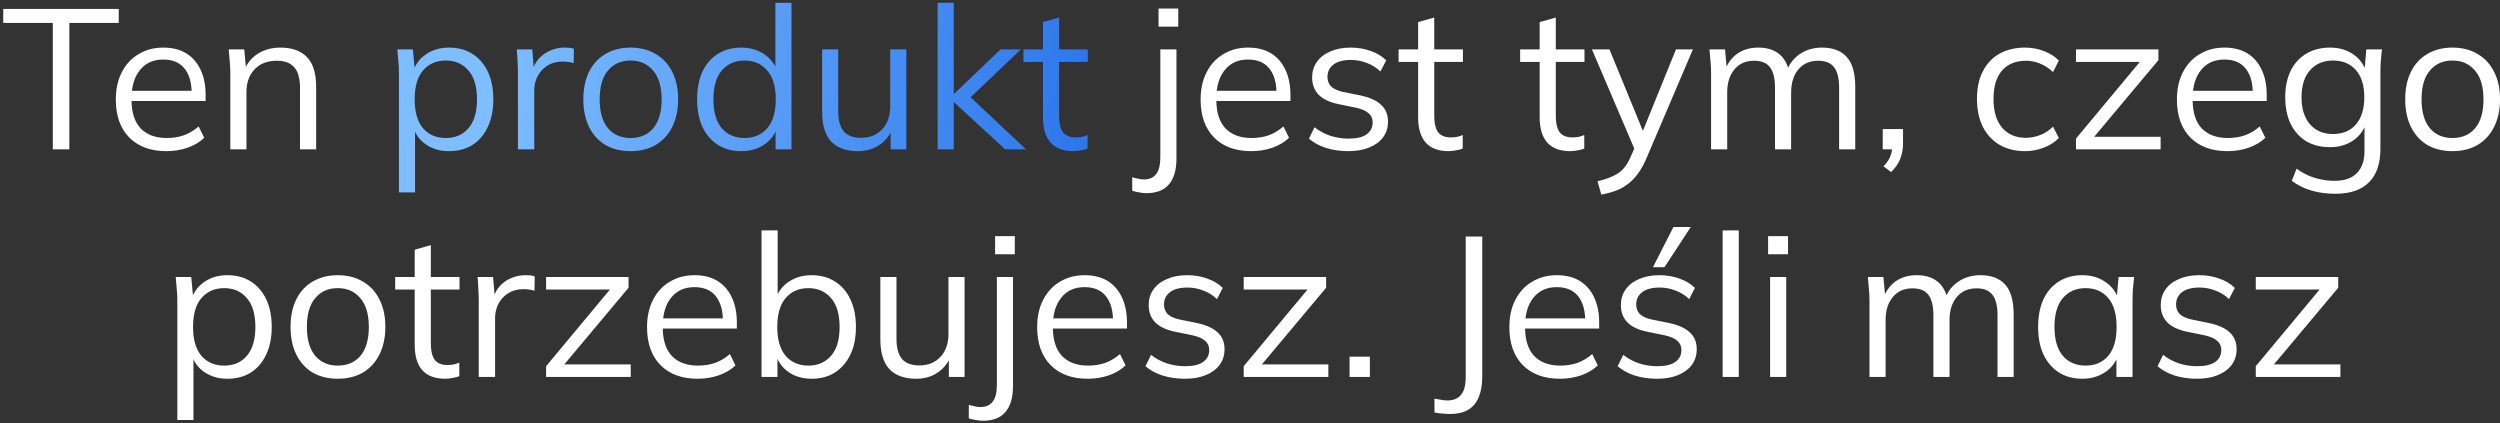
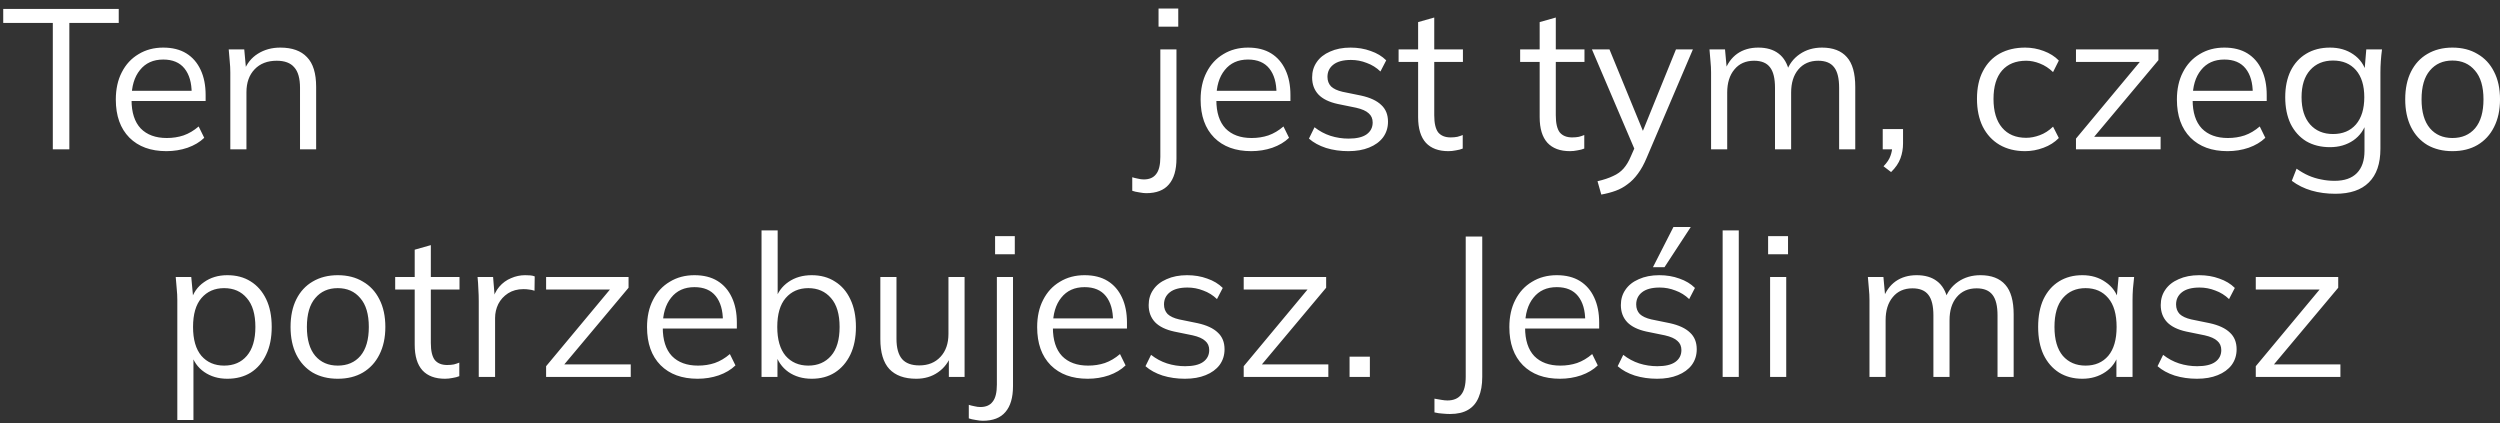
<svg xmlns="http://www.w3.org/2000/svg" width="703" height="119" viewBox="0 0 703 119" fill="none">
  <rect x="0" y="0" width="703" height="119" fill="#333333" stroke="none" />
  <path d="M14.852 42V6.44H0.908V2.52H33.388V6.44H19.5V42H14.852ZM46.791 42.504C42.386 42.504 38.914 41.235 36.375 38.696C33.836 36.12 32.567 32.555 32.567 28C32.567 25.051 33.127 22.493 34.247 20.328C35.367 18.125 36.935 16.427 38.951 15.232C40.967 14 43.282 13.384 45.895 13.384C48.471 13.384 50.636 13.925 52.391 15.008C54.146 16.091 55.49 17.64 56.423 19.656C57.356 21.635 57.823 23.987 57.823 26.712V28.392H36.039V25.536H54.855L53.903 26.264C53.903 23.277 53.231 20.944 51.887 19.264C50.543 17.584 48.546 16.744 45.895 16.744C43.095 16.744 40.911 17.733 39.343 19.712C37.775 21.653 36.991 24.285 36.991 27.608V28.112C36.991 31.621 37.85 34.291 39.567 36.12C41.322 37.912 43.767 38.808 46.903 38.808C48.583 38.808 50.151 38.565 51.607 38.08C53.1 37.557 54.519 36.717 55.863 35.56L57.431 38.752C56.199 39.947 54.631 40.88 52.727 41.552C50.86 42.187 48.882 42.504 46.791 42.504ZM64.764 42V20.384C64.764 19.339 64.708 18.275 64.596 17.192C64.521 16.072 64.428 14.971 64.316 13.888H68.684L69.244 20.048H68.572C69.393 17.883 70.7 16.24 72.492 15.12C74.321 13.963 76.43 13.384 78.82 13.384C82.142 13.384 84.644 14.28 86.324 16.072C88.041 17.827 88.9 20.608 88.9 24.416V42H84.364V24.696C84.364 22.045 83.823 20.123 82.74 18.928C81.695 17.696 80.052 17.08 77.812 17.08C75.198 17.08 73.126 17.883 71.596 19.488C70.065 21.093 69.3 23.24 69.3 25.928V42H64.764ZM322.31 54.32C321.787 54.32 321.134 54.245 320.35 54.096C319.566 53.984 318.913 53.835 318.39 53.648V49.84C318.838 49.989 319.361 50.12 319.958 50.232C320.555 50.381 321.115 50.456 321.638 50.456C323.206 50.456 324.363 49.952 325.11 48.944C325.894 47.973 326.286 46.368 326.286 44.128V13.888H330.822V44.576C330.822 47.787 330.113 50.213 328.694 51.856C327.313 53.499 325.185 54.32 322.31 54.32ZM325.782 7.504V2.408H331.326V7.504H325.782ZM351.838 42.504C347.432 42.504 343.96 41.235 341.422 38.696C338.883 36.12 337.614 32.555 337.614 28C337.614 25.051 338.174 22.493 339.294 20.328C340.414 18.125 341.982 16.427 343.998 15.232C346.014 14 348.328 13.384 350.942 13.384C353.518 13.384 355.683 13.925 357.438 15.008C359.192 16.091 360.536 17.64 361.47 19.656C362.403 21.635 362.87 23.987 362.87 26.712V28.392H341.086V25.536H359.902L358.95 26.264C358.95 23.277 358.278 20.944 356.934 19.264C355.59 17.584 353.592 16.744 350.942 16.744C348.142 16.744 345.958 17.733 344.39 19.712C342.822 21.653 342.038 24.285 342.038 27.608V28.112C342.038 31.621 342.896 34.291 344.614 36.12C346.368 37.912 348.814 38.808 351.95 38.808C353.63 38.808 355.198 38.565 356.654 38.08C358.147 37.557 359.566 36.717 360.91 35.56L362.478 38.752C361.246 39.947 359.678 40.88 357.774 41.552C355.907 42.187 353.928 42.504 351.838 42.504ZM379.163 42.504C376.923 42.504 374.832 42.205 372.891 41.608C370.949 40.973 369.344 40.096 368.075 38.976L369.643 35.784C371.024 36.867 372.517 37.669 374.123 38.192C375.765 38.715 377.464 38.976 379.219 38.976C381.459 38.976 383.139 38.584 384.259 37.8C385.416 36.979 385.995 35.859 385.995 34.44C385.995 33.357 385.621 32.499 384.875 31.864C384.165 31.192 382.989 30.669 381.347 30.296L376.139 29.232C373.749 28.709 371.957 27.832 370.763 26.6C369.568 25.331 368.971 23.725 368.971 21.784C368.971 20.141 369.4 18.704 370.259 17.472C371.117 16.203 372.368 15.213 374.011 14.504C375.653 13.757 377.576 13.384 379.779 13.384C381.832 13.384 383.717 13.701 385.435 14.336C387.189 14.933 388.645 15.811 389.803 16.968L388.179 20.104C387.059 19.021 385.771 18.219 384.315 17.696C382.896 17.136 381.421 16.856 379.891 16.856C377.688 16.856 376.027 17.304 374.907 18.2C373.824 19.059 373.283 20.197 373.283 21.616C373.283 22.699 373.619 23.595 374.291 24.304C375 24.976 376.083 25.48 377.539 25.816L382.747 26.88C385.285 27.44 387.171 28.317 388.403 29.512C389.672 30.669 390.307 32.237 390.307 34.216C390.307 35.896 389.84 37.371 388.907 38.64C387.973 39.872 386.667 40.824 384.987 41.496C383.344 42.168 381.403 42.504 379.163 42.504ZM407.287 42.504C404.524 42.504 402.415 41.72 400.959 40.152C399.503 38.547 398.775 36.139 398.775 32.928V17.416H393.287V13.888H398.775V6.216L403.311 4.928V13.888H411.375V17.416H403.311V32.424C403.311 34.664 403.684 36.269 404.431 37.24C405.215 38.173 406.372 38.64 407.903 38.64C408.612 38.64 409.247 38.584 409.807 38.472C410.367 38.323 410.871 38.155 411.319 37.968V41.776C410.796 42 410.161 42.168 409.415 42.28C408.705 42.429 407.996 42.504 407.287 42.504ZM441.466 42.504C438.704 42.504 436.594 41.72 435.138 40.152C433.682 38.547 432.954 36.139 432.954 32.928V17.416H427.466V13.888H432.954V6.216L437.49 4.928V13.888H445.554V17.416H437.49V32.424C437.49 34.664 437.864 36.269 438.61 37.24C439.394 38.173 440.552 38.64 442.082 38.64C442.792 38.64 443.426 38.584 443.986 38.472C444.546 38.323 445.05 38.155 445.498 37.968V41.776C444.976 42 444.341 42.168 443.594 42.28C442.885 42.429 442.176 42.504 441.466 42.504ZM450.284 54.712L449.22 50.96C450.975 50.549 452.431 50.064 453.588 49.504C454.783 48.981 455.772 48.272 456.556 47.376C457.34 46.48 458.012 45.36 458.572 44.016L460.028 40.712L459.916 42.616L447.652 13.888H452.58L462.716 38.584H461.26L471.284 13.888H476.044L463.052 44.352C462.306 46.144 461.484 47.637 460.588 48.832C459.692 50.064 458.722 51.053 457.676 51.8C456.668 52.584 455.548 53.2 454.316 53.648C453.084 54.096 451.74 54.451 450.284 54.712ZM481.154 42V20.384C481.154 19.339 481.098 18.275 480.986 17.192C480.912 16.072 480.818 14.971 480.706 13.888H485.074L485.634 20.048H484.962C485.709 17.92 486.885 16.277 488.49 15.12C490.133 13.963 492.112 13.384 494.426 13.384C496.778 13.384 498.682 13.944 500.138 15.064C501.632 16.184 502.64 17.92 503.162 20.272H502.322C503.032 18.144 504.282 16.464 506.074 15.232C507.866 14 509.957 13.384 512.346 13.384C515.445 13.384 517.778 14.28 519.346 16.072C520.914 17.827 521.698 20.608 521.698 24.416V42H517.162V24.696C517.162 22.045 516.696 20.123 515.762 18.928C514.829 17.696 513.336 17.08 511.282 17.08C508.93 17.08 507.064 17.901 505.682 19.544C504.338 21.149 503.666 23.315 503.666 26.04V42H499.13V24.696C499.13 22.045 498.664 20.123 497.73 18.928C496.797 17.696 495.304 17.08 493.25 17.08C490.898 17.08 489.05 17.901 487.706 19.544C486.362 21.149 485.69 23.315 485.69 26.04V42H481.154ZM531.775 48.384L529.647 46.76C530.655 45.715 531.308 44.725 531.607 43.792C531.943 42.896 532.111 41.981 532.111 41.048L533.119 42H529.423V36.288H535.135V40.32C535.135 41.813 534.892 43.213 534.407 44.52C533.921 45.864 533.044 47.152 531.775 48.384ZM569.478 42.504C566.716 42.504 564.308 41.907 562.254 40.712C560.238 39.517 558.67 37.819 557.55 35.616C556.468 33.413 555.926 30.8 555.926 27.776C555.926 24.715 556.486 22.12 557.606 19.992C558.726 17.827 560.294 16.184 562.31 15.064C564.364 13.944 566.753 13.384 569.478 13.384C571.27 13.384 573.006 13.701 574.686 14.336C576.404 14.971 577.822 15.867 578.942 17.024L577.318 20.272C576.198 19.189 574.966 18.387 573.622 17.864C572.316 17.341 571.028 17.08 569.758 17.08C566.846 17.08 564.588 17.995 562.982 19.824C561.377 21.653 560.574 24.323 560.574 27.832C560.574 31.304 561.377 33.992 562.982 35.896C564.588 37.8 566.846 38.752 569.758 38.752C570.99 38.752 572.26 38.509 573.566 38.024C574.91 37.539 576.161 36.736 577.318 35.616L578.942 38.808C577.785 40.003 576.348 40.917 574.63 41.552C572.913 42.187 571.196 42.504 569.478 42.504ZM583.765 42V38.976L602.693 16.24L602.749 17.416H583.765V13.888H606.949V16.912L587.797 39.76L587.741 38.472H607.565V42H583.765ZM626.369 42.504C621.964 42.504 618.492 41.235 615.953 38.696C613.414 36.12 612.145 32.555 612.145 28C612.145 25.051 612.705 22.493 613.825 20.328C614.945 18.125 616.513 16.427 618.529 15.232C620.545 14 622.86 13.384 625.473 13.384C628.049 13.384 630.214 13.925 631.969 15.008C633.724 16.091 635.068 17.64 636.001 19.656C636.934 21.635 637.401 23.987 637.401 26.712V28.392H615.617V25.536H634.433L633.481 26.264C633.481 23.277 632.809 20.944 631.465 19.264C630.121 17.584 628.124 16.744 625.473 16.744C622.673 16.744 620.489 17.733 618.921 19.712C617.353 21.653 616.569 24.285 616.569 27.608V28.112C616.569 31.621 617.428 34.291 619.145 36.12C620.9 37.912 623.345 38.808 626.481 38.808C628.161 38.808 629.729 38.565 631.185 38.08C632.678 37.557 634.097 36.717 635.441 35.56L637.009 38.752C635.777 39.947 634.209 40.88 632.305 41.552C630.438 42.187 628.46 42.504 626.369 42.504ZM656.718 54.488C654.291 54.488 652.051 54.189 649.998 53.592C647.945 52.995 646.097 52.08 644.454 50.848L645.798 47.432C646.955 48.253 648.094 48.907 649.214 49.392C650.334 49.877 651.491 50.232 652.686 50.456C653.881 50.717 655.15 50.848 656.494 50.848C659.257 50.848 661.347 50.12 662.766 48.664C664.185 47.208 664.894 45.136 664.894 42.448V34.216H665.454C664.857 36.419 663.625 38.173 661.758 39.48C659.891 40.749 657.707 41.384 655.206 41.384C652.63 41.384 650.39 40.824 648.486 39.704C646.619 38.547 645.163 36.923 644.118 34.832C643.11 32.704 642.606 30.203 642.606 27.328C642.606 24.491 643.11 22.027 644.118 19.936C645.163 17.845 646.619 16.24 648.486 15.12C650.39 13.963 652.63 13.384 655.206 13.384C657.745 13.384 659.929 14.019 661.758 15.288C663.625 16.557 664.857 18.312 665.454 20.552L664.894 19.992L665.398 13.888H669.822C669.673 14.971 669.561 16.072 669.486 17.192C669.411 18.275 669.374 19.339 669.374 20.384V41.832C669.374 46.013 668.291 49.168 666.126 51.296C663.998 53.424 660.862 54.488 656.718 54.488ZM656.046 37.688C658.771 37.688 660.918 36.792 662.486 35C664.054 33.171 664.838 30.613 664.838 27.328C664.838 24.043 664.054 21.504 662.486 19.712C660.918 17.92 658.771 17.024 656.046 17.024C653.358 17.024 651.211 17.92 649.606 19.712C648.001 21.504 647.198 24.043 647.198 27.328C647.198 30.613 648.001 33.171 649.606 35C651.211 36.792 653.358 37.688 656.046 37.688ZM689.62 42.504C686.932 42.504 684.58 41.925 682.564 40.768C680.585 39.573 679.055 37.893 677.972 35.728C676.889 33.525 676.348 30.931 676.348 27.944C676.348 24.92 676.889 22.325 677.972 20.16C679.055 17.995 680.585 16.333 682.564 15.176C684.58 13.981 686.932 13.384 689.62 13.384C692.345 13.384 694.697 13.981 696.676 15.176C698.692 16.333 700.241 17.995 701.324 20.16C702.444 22.325 703.004 24.92 703.004 27.944C703.004 30.931 702.444 33.525 701.324 35.728C700.241 37.893 698.692 39.573 696.676 40.768C694.697 41.925 692.345 42.504 689.62 42.504ZM689.62 38.808C692.308 38.808 694.436 37.893 696.004 36.064C697.572 34.197 698.356 31.491 698.356 27.944C698.356 24.36 697.553 21.653 695.948 19.824C694.38 17.957 692.271 17.024 689.62 17.024C686.969 17.024 684.86 17.957 683.292 19.824C681.724 21.653 680.94 24.36 680.94 27.944C680.94 31.491 681.724 34.197 683.292 36.064C684.86 37.893 686.969 38.808 689.62 38.808ZM49.861 118.096V84.384C49.861 83.339 49.806 82.275 49.694 81.192C49.619 80.072 49.526 78.971 49.413 77.888H53.782L54.398 84.552H53.725C54.323 82.349 55.536 80.613 57.365 79.344C59.195 78.037 61.379 77.384 63.917 77.384C66.456 77.384 68.64 77.963 70.469 79.12C72.336 80.277 73.792 81.939 74.838 84.104C75.883 86.269 76.406 88.883 76.406 91.944C76.406 94.968 75.883 97.563 74.838 99.728C73.829 101.893 72.392 103.573 70.525 104.768C68.659 105.925 66.456 106.504 63.917 106.504C61.416 106.504 59.251 105.869 57.422 104.6C55.592 103.331 54.379 101.595 53.782 99.392H54.398V118.096H49.861ZM63.022 102.808C65.71 102.808 67.838 101.893 69.406 100.064C71.011 98.197 71.814 95.491 71.814 91.944C71.814 88.36 71.011 85.653 69.406 83.824C67.838 81.957 65.71 81.024 63.022 81.024C60.371 81.024 58.243 81.957 56.638 83.824C55.069 85.653 54.285 88.36 54.285 91.944C54.285 95.491 55.069 98.197 56.638 100.064C58.243 101.893 60.371 102.808 63.022 102.808ZM94.976 106.504C92.288 106.504 89.936 105.925 87.92 104.768C85.941 103.573 84.41 101.893 83.328 99.728C82.245 97.525 81.704 94.931 81.704 91.944C81.704 88.92 82.245 86.325 83.328 84.16C84.41 81.995 85.941 80.333 87.92 79.176C89.936 77.981 92.288 77.384 94.976 77.384C97.701 77.384 100.053 77.981 102.032 79.176C104.048 80.333 105.597 81.995 106.68 84.16C107.8 86.325 108.36 88.92 108.36 91.944C108.36 94.931 107.8 97.525 106.68 99.728C105.597 101.893 104.048 103.573 102.032 104.768C100.053 105.925 97.701 106.504 94.976 106.504ZM94.976 102.808C97.664 102.808 99.792 101.893 101.36 100.064C102.928 98.197 103.712 95.491 103.712 91.944C103.712 88.36 102.909 85.653 101.304 83.824C99.736 81.957 97.626 81.024 94.976 81.024C92.325 81.024 90.216 81.957 88.648 83.824C87.08 85.653 86.296 88.36 86.296 91.944C86.296 95.491 87.08 98.197 88.648 100.064C90.216 101.893 92.325 102.808 94.976 102.808ZM125.126 106.504C122.364 106.504 120.254 105.72 118.798 104.152C117.342 102.547 116.614 100.139 116.614 96.928V81.416H111.126V77.888H116.614V70.216L121.15 68.928V77.888H129.214V81.416H121.15V96.424C121.15 98.664 121.524 100.269 122.27 101.24C123.054 102.173 124.212 102.64 125.742 102.64C126.452 102.64 127.086 102.584 127.646 102.472C128.206 102.323 128.71 102.155 129.158 101.968V105.776C128.636 106 128.001 106.168 127.254 106.28C126.545 106.429 125.836 106.504 125.126 106.504ZM134.625 106V84.664C134.625 83.544 134.587 82.405 134.513 81.248C134.475 80.091 134.401 78.971 134.289 77.888H138.657L139.217 84.72L138.433 84.776C138.806 83.096 139.459 81.715 140.393 80.632C141.326 79.549 142.427 78.747 143.697 78.224C144.966 77.664 146.291 77.384 147.673 77.384C148.233 77.384 148.718 77.403 149.129 77.44C149.577 77.477 149.987 77.571 150.361 77.72L150.305 81.752C149.745 81.565 149.222 81.453 148.737 81.416C148.289 81.341 147.766 81.304 147.169 81.304C145.526 81.304 144.089 81.696 142.857 82.48C141.662 83.264 140.747 84.272 140.113 85.504C139.515 86.736 139.217 88.043 139.217 89.424V106H134.625ZM153.566 106V102.976L172.494 80.24L172.55 81.416H153.566V77.888H176.75V80.912L157.598 103.76L157.542 102.472H177.366V106H153.566ZM196.17 106.504C191.764 106.504 188.292 105.235 185.754 102.696C183.215 100.12 181.946 96.555 181.946 92C181.946 89.051 182.506 86.493 183.626 84.328C184.746 82.125 186.314 80.427 188.33 79.232C190.346 78 192.66 77.384 195.274 77.384C197.85 77.384 200.015 77.925 201.77 79.008C203.524 80.091 204.868 81.64 205.802 83.656C206.735 85.635 207.202 87.987 207.202 90.712V92.392H185.418V89.536H204.234L203.282 90.264C203.282 87.277 202.61 84.944 201.266 83.264C199.922 81.584 197.924 80.744 195.274 80.744C192.474 80.744 190.29 81.733 188.722 83.712C187.154 85.653 186.37 88.285 186.37 91.608V92.112C186.37 95.621 187.228 98.291 188.946 100.12C190.7 101.912 193.146 102.808 196.282 102.808C197.962 102.808 199.53 102.565 200.986 102.08C202.479 101.557 203.898 100.717 205.242 99.56L206.81 102.752C205.578 103.947 204.01 104.88 202.106 105.552C200.239 106.187 198.26 106.504 196.17 106.504ZM228.255 106.504C225.716 106.504 223.532 105.869 221.703 104.6C219.873 103.293 218.641 101.52 218.007 99.28H218.623V106H214.143V64.784H218.679V84.44H218.007C218.641 82.275 219.873 80.557 221.703 79.288C223.532 78.019 225.716 77.384 228.255 77.384C230.793 77.384 232.977 77.981 234.807 79.176C236.673 80.333 238.111 81.995 239.119 84.16C240.164 86.325 240.687 88.92 240.687 91.944C240.687 94.968 240.164 97.563 239.119 99.728C238.073 101.893 236.617 103.573 234.751 104.768C232.921 105.925 230.756 106.504 228.255 106.504ZM227.303 102.808C229.953 102.808 232.081 101.893 233.687 100.064C235.292 98.235 236.095 95.528 236.095 91.944C236.095 88.36 235.292 85.653 233.687 83.824C232.081 81.957 229.953 81.024 227.303 81.024C224.652 81.024 222.524 81.957 220.919 83.824C219.351 85.653 218.567 88.36 218.567 91.944C218.567 95.491 219.351 98.197 220.919 100.064C222.524 101.893 224.652 102.808 227.303 102.808ZM257.633 106.504C254.31 106.504 251.79 105.589 250.073 103.76C248.393 101.931 247.553 99.131 247.553 95.36V77.888H252.089V95.248C252.089 97.824 252.612 99.728 253.657 100.96C254.702 102.155 256.326 102.752 258.529 102.752C260.993 102.752 262.972 101.949 264.465 100.344C265.958 98.739 266.705 96.592 266.705 93.904V77.888H271.241V106H266.817V99.672H267.545C266.761 101.837 265.492 103.517 263.737 104.712C262.02 105.907 259.985 106.504 257.633 106.504ZM276.345 118.32C275.823 118.32 275.169 118.245 274.385 118.096C273.601 117.984 272.948 117.835 272.425 117.648V113.84C272.873 113.989 273.396 114.12 273.993 114.232C274.591 114.381 275.151 114.456 275.673 114.456C277.241 114.456 278.399 113.952 279.145 112.944C279.929 111.973 280.321 110.368 280.321 108.128V77.888H284.857V108.576C284.857 111.787 284.148 114.213 282.729 115.856C281.348 117.499 279.22 118.32 276.345 118.32ZM279.817 71.504V66.408H285.361V71.504H279.817ZM305.873 106.504C301.468 106.504 297.996 105.235 295.457 102.696C292.918 100.12 291.649 96.555 291.649 92C291.649 89.051 292.209 86.493 293.329 84.328C294.449 82.125 296.017 80.427 298.033 79.232C300.049 78 302.364 77.384 304.977 77.384C307.553 77.384 309.718 77.925 311.473 79.008C313.228 80.091 314.572 81.64 315.505 83.656C316.438 85.635 316.905 87.987 316.905 90.712V92.392H295.121V89.536H313.937L312.985 90.264C312.985 87.277 312.313 84.944 310.969 83.264C309.625 81.584 307.628 80.744 304.977 80.744C302.177 80.744 299.993 81.733 298.425 83.712C296.857 85.653 296.073 88.285 296.073 91.608V92.112C296.073 95.621 296.932 98.291 298.649 100.12C300.404 101.912 302.849 102.808 305.985 102.808C307.665 102.808 309.233 102.565 310.689 102.08C312.182 101.557 313.601 100.717 314.945 99.56L316.513 102.752C315.281 103.947 313.713 104.88 311.809 105.552C309.942 106.187 307.964 106.504 305.873 106.504ZM333.198 106.504C330.958 106.504 328.867 106.205 326.926 105.608C324.985 104.973 323.379 104.096 322.11 102.976L323.678 99.784C325.059 100.867 326.553 101.669 328.158 102.192C329.801 102.715 331.499 102.976 333.254 102.976C335.494 102.976 337.174 102.584 338.294 101.8C339.451 100.979 340.03 99.859 340.03 98.44C340.03 97.357 339.657 96.499 338.91 95.864C338.201 95.192 337.025 94.669 335.382 94.296L330.174 93.232C327.785 92.709 325.993 91.832 324.798 90.6C323.603 89.331 323.006 87.725 323.006 85.784C323.006 84.141 323.435 82.704 324.294 81.472C325.153 80.203 326.403 79.213 328.046 78.504C329.689 77.757 331.611 77.384 333.814 77.384C335.867 77.384 337.753 77.701 339.47 78.336C341.225 78.933 342.681 79.811 343.838 80.968L342.214 84.104C341.094 83.021 339.806 82.219 338.35 81.696C336.931 81.136 335.457 80.856 333.926 80.856C331.723 80.856 330.062 81.304 328.942 82.2C327.859 83.059 327.318 84.197 327.318 85.616C327.318 86.699 327.654 87.595 328.326 88.304C329.035 88.976 330.118 89.48 331.574 89.816L336.782 90.88C339.321 91.44 341.206 92.317 342.438 93.512C343.707 94.669 344.342 96.237 344.342 98.216C344.342 99.896 343.875 101.371 342.942 102.64C342.009 103.872 340.702 104.824 339.022 105.496C337.379 106.168 335.438 106.504 333.198 106.504ZM349.73 106V102.976L368.658 80.24L368.714 81.416H349.73V77.888H372.914V80.912L353.762 103.76L353.706 102.472H373.53V106H349.73ZM379.497 106V100.288H385.209V106H379.497ZM407.737 116.416C407.139 116.416 406.449 116.379 405.665 116.304C404.918 116.267 404.153 116.155 403.369 115.968V112.104C404.078 112.253 404.731 112.365 405.329 112.44C405.963 112.552 406.523 112.608 407.008 112.608C408.726 112.608 410.014 112.067 410.873 110.984C411.731 109.939 412.161 108.259 412.161 105.944V66.52H416.809V106C416.809 108.24 416.473 110.144 415.801 111.712C415.166 113.28 414.177 114.456 412.833 115.24C411.526 116.024 409.827 116.416 407.737 116.416ZM438.654 106.504C434.249 106.504 430.777 105.235 428.238 102.696C425.7 100.12 424.43 96.555 424.43 92C424.43 89.051 424.99 86.493 426.11 84.328C427.23 82.125 428.798 80.427 430.814 79.232C432.83 78 435.145 77.384 437.758 77.384C440.334 77.384 442.5 77.925 444.254 79.008C446.009 80.091 447.353 81.64 448.286 83.656C449.22 85.635 449.686 87.987 449.686 90.712V92.392H427.902V89.536H446.718L445.766 90.264C445.766 87.277 445.094 84.944 443.75 83.264C442.406 81.584 440.409 80.744 437.758 80.744C434.958 80.744 432.774 81.733 431.206 83.712C429.638 85.653 428.854 88.285 428.854 91.608V92.112C428.854 95.621 429.713 98.291 431.43 100.12C433.185 101.912 435.63 102.808 438.766 102.808C440.446 102.808 442.014 102.565 443.47 102.08C444.964 101.557 446.382 100.717 447.726 99.56L449.294 102.752C448.062 103.947 446.494 104.88 444.59 105.552C442.724 106.187 440.745 106.504 438.654 106.504ZM465.979 106.504C463.739 106.504 461.648 106.205 459.707 105.608C457.766 104.973 456.16 104.096 454.891 102.976L456.459 99.784C457.84 100.867 459.334 101.669 460.939 102.192C462.582 102.715 464.28 102.976 466.035 102.976C468.275 102.976 469.955 102.584 471.075 101.8C472.232 100.979 472.811 99.859 472.811 98.44C472.811 97.357 472.438 96.499 471.691 95.864C470.982 95.192 469.806 94.669 468.163 94.296L462.955 93.232C460.566 92.709 458.774 91.832 457.579 90.6C456.384 89.331 455.787 87.725 455.787 85.784C455.787 84.141 456.216 82.704 457.075 81.472C457.934 80.203 459.184 79.213 460.827 78.504C462.47 77.757 464.392 77.384 466.595 77.384C468.648 77.384 470.534 77.701 472.251 78.336C474.006 78.933 475.462 79.811 476.619 80.968L474.995 84.104C473.875 83.021 472.587 82.219 471.131 81.696C469.712 81.136 468.238 80.856 466.707 80.856C464.504 80.856 462.843 81.304 461.723 82.2C460.64 83.059 460.099 84.197 460.099 85.616C460.099 86.699 460.435 87.595 461.107 88.304C461.816 88.976 462.899 89.48 464.355 89.816L469.563 90.88C472.102 91.44 473.987 92.317 475.219 93.512C476.488 94.669 477.123 96.237 477.123 98.216C477.123 99.896 476.656 101.371 475.723 102.64C474.79 103.872 473.483 104.824 471.803 105.496C470.16 106.168 468.219 106.504 465.979 106.504ZM464.803 75.144L470.571 63.832H475.443L468.051 75.144H464.803ZM484.408 106V64.784H488.944V106H484.408ZM497.752 106V77.888H502.288V106H497.752ZM497.192 71.504V66.408H502.792V71.504H497.192ZM525.697 106V84.384C525.697 83.339 525.641 82.275 525.529 81.192C525.455 80.072 525.361 78.971 525.249 77.888H529.617L530.177 84.048H529.505C530.252 81.92 531.428 80.277 533.033 79.12C534.676 77.963 536.655 77.384 538.969 77.384C541.321 77.384 543.225 77.944 544.681 79.064C546.175 80.184 547.183 81.92 547.705 84.272H546.865C547.575 82.144 548.825 80.464 550.617 79.232C552.409 78 554.5 77.384 556.889 77.384C559.988 77.384 562.321 78.28 563.889 80.072C565.457 81.827 566.241 84.608 566.241 88.416V106H561.705V88.696C561.705 86.045 561.239 84.123 560.305 82.928C559.372 81.696 557.879 81.08 555.825 81.08C553.473 81.08 551.607 81.901 550.225 83.544C548.881 85.149 548.209 87.315 548.209 90.04V106H543.673V88.696C543.673 86.045 543.207 84.123 542.273 82.928C541.34 81.696 539.847 81.08 537.793 81.08C535.441 81.08 533.593 81.901 532.249 83.544C530.905 85.149 530.233 87.315 530.233 90.04V106H525.697ZM585.558 106.504C583.056 106.504 580.872 105.925 579.006 104.768C577.139 103.573 575.683 101.893 574.638 99.728C573.63 97.563 573.126 94.968 573.126 91.944C573.126 88.883 573.63 86.269 574.638 84.104C575.683 81.939 577.139 80.277 579.006 79.12C580.872 77.963 583.056 77.384 585.558 77.384C588.096 77.384 590.28 78.037 592.11 79.344C593.976 80.613 595.208 82.349 595.806 84.552H595.134L595.75 77.888H600.118C600.006 78.971 599.894 80.072 599.782 81.192C599.707 82.275 599.67 83.339 599.67 84.384V106H595.134V99.392H595.75C595.152 101.595 593.92 103.331 592.054 104.6C590.187 105.869 588.022 106.504 585.558 106.504ZM586.454 102.808C589.142 102.808 591.27 101.893 592.838 100.064C594.406 98.197 595.19 95.491 595.19 91.944C595.19 88.36 594.406 85.653 592.838 83.824C591.27 81.957 589.142 81.024 586.454 81.024C583.803 81.024 581.675 81.957 580.07 83.824C578.502 85.653 577.718 88.36 577.718 91.944C577.718 95.491 578.502 98.197 580.07 100.064C581.675 101.893 583.803 102.808 586.454 102.808ZM617.792 106.504C615.552 106.504 613.461 106.205 611.52 105.608C609.578 104.973 607.973 104.096 606.704 102.976L608.272 99.784C609.653 100.867 611.146 101.669 612.752 102.192C614.394 102.715 616.093 102.976 617.848 102.976C620.088 102.976 621.768 102.584 622.888 101.8C624.045 100.979 624.624 99.859 624.624 98.44C624.624 97.357 624.25 96.499 623.504 95.864C622.794 95.192 621.618 94.669 619.976 94.296L614.768 93.232C612.378 92.709 610.586 91.832 609.392 90.6C608.197 89.331 607.6 87.725 607.6 85.784C607.6 84.141 608.029 82.704 608.888 81.472C609.746 80.203 610.997 79.213 612.64 78.504C614.282 77.757 616.205 77.384 618.408 77.384C620.461 77.384 622.346 77.701 624.064 78.336C625.818 78.933 627.274 79.811 628.432 80.968L626.808 84.104C625.688 83.021 624.4 82.219 622.944 81.696C621.525 81.136 620.05 80.856 618.52 80.856C616.317 80.856 614.656 81.304 613.536 82.2C612.453 83.059 611.912 84.197 611.912 85.616C611.912 86.699 612.248 87.595 612.92 88.304C613.629 88.976 614.712 89.48 616.168 89.816L621.376 90.88C623.914 91.44 625.8 92.317 627.032 93.512C628.301 94.669 628.936 96.237 628.936 98.216C628.936 99.896 628.469 101.371 627.536 102.64C626.602 103.872 625.296 104.824 623.616 105.496C621.973 106.168 620.032 106.504 617.792 106.504ZM634.323 106V102.976L653.251 80.24L653.307 81.416H634.323V77.888H657.507V80.912L638.355 103.76L638.299 102.472H658.123V106H634.323Z" fill="white" />
-   <path d="M112.178 54.096V20.384C112.178 19.339 112.122 18.275 112.01 17.192C111.935 16.072 111.842 14.971 111.73 13.888H116.098L116.714 20.552H116.042C116.639 18.349 117.853 16.613 119.682 15.344C121.511 14.037 123.695 13.384 126.234 13.384C128.773 13.384 130.957 13.963 132.786 15.12C134.653 16.277 136.109 17.939 137.154 20.104C138.199 22.269 138.722 24.883 138.722 27.944C138.722 30.968 138.199 33.563 137.154 35.728C136.146 37.893 134.709 39.573 132.842 40.768C130.975 41.925 128.773 42.504 126.234 42.504C123.733 42.504 121.567 41.869 119.738 40.6C117.909 39.331 116.695 37.595 116.098 35.392H116.714V54.096H112.178ZM125.338 38.808C128.026 38.808 130.154 37.893 131.722 36.064C133.327 34.197 134.13 31.491 134.13 27.944C134.13 24.36 133.327 21.653 131.722 19.824C130.154 17.957 128.026 17.024 125.338 17.024C122.687 17.024 120.559 17.957 118.954 19.824C117.386 21.653 116.602 24.36 116.602 27.944C116.602 31.491 117.386 34.197 118.954 36.064C120.559 37.893 122.687 38.808 125.338 38.808ZM145.644 42V20.664C145.644 19.544 145.607 18.405 145.532 17.248C145.495 16.091 145.42 14.971 145.308 13.888H149.676L150.236 20.72L149.452 20.776C149.825 19.096 150.479 17.715 151.412 16.632C152.345 15.549 153.447 14.747 154.716 14.224C155.985 13.664 157.311 13.384 158.692 13.384C159.252 13.384 159.737 13.403 160.148 13.44C160.596 13.477 161.007 13.571 161.38 13.72L161.324 17.752C160.764 17.565 160.241 17.453 159.756 17.416C159.308 17.341 158.785 17.304 158.188 17.304C156.545 17.304 155.108 17.696 153.876 18.48C152.681 19.264 151.767 20.272 151.132 21.504C150.535 22.736 150.236 24.043 150.236 25.424V42H145.644ZM177.308 42.504C174.62 42.504 172.268 41.925 170.252 40.768C168.273 39.573 166.742 37.893 165.66 35.728C164.577 33.525 164.036 30.931 164.036 27.944C164.036 24.92 164.577 22.325 165.66 20.16C166.742 17.995 168.273 16.333 170.252 15.176C172.268 13.981 174.62 13.384 177.308 13.384C180.033 13.384 182.385 13.981 184.364 15.176C186.38 16.333 187.929 17.995 189.012 20.16C190.132 22.325 190.692 24.92 190.692 27.944C190.692 30.931 190.132 33.525 189.012 35.728C187.929 37.893 186.38 39.573 184.364 40.768C182.385 41.925 180.033 42.504 177.308 42.504ZM177.308 38.808C179.996 38.808 182.124 37.893 183.692 36.064C185.26 34.197 186.044 31.491 186.044 27.944C186.044 24.36 185.241 21.653 183.636 19.824C182.068 17.957 179.958 17.024 177.308 17.024C174.657 17.024 172.548 17.957 170.98 19.824C169.412 21.653 168.628 24.36 168.628 27.944C168.628 31.491 169.412 34.197 170.98 36.064C172.548 37.893 174.657 38.808 177.308 38.808ZM208.404 42.504C205.94 42.504 203.775 41.925 201.908 40.768C200.041 39.573 198.585 37.893 197.54 35.728C196.532 33.563 196.028 30.968 196.028 27.944C196.028 24.883 196.532 22.269 197.54 20.104C198.585 17.939 200.041 16.277 201.908 15.12C203.775 13.963 205.94 13.384 208.404 13.384C210.943 13.384 213.127 14.019 214.956 15.288C216.823 16.557 218.073 18.275 218.708 20.44H218.036V0.784H222.572V42H218.092V35.28H218.708C218.111 37.52 216.879 39.293 215.012 40.6C213.145 41.869 210.943 42.504 208.404 42.504ZM209.356 38.808C212.007 38.808 214.135 37.893 215.74 36.064C217.345 34.197 218.148 31.491 218.148 27.944C218.148 24.36 217.345 21.653 215.74 19.824C214.135 17.957 212.007 17.024 209.356 17.024C206.705 17.024 204.577 17.957 202.972 19.824C201.404 21.653 200.62 24.36 200.62 27.944C200.62 31.491 201.404 34.197 202.972 36.064C204.577 37.893 206.705 38.808 209.356 38.808ZM241.254 42.504C237.931 42.504 235.411 41.589 233.694 39.76C232.014 37.931 231.174 35.131 231.174 31.36V13.888H235.71V31.248C235.71 33.824 236.233 35.728 237.278 36.96C238.323 38.155 239.947 38.752 242.15 38.752C244.614 38.752 246.593 37.949 248.086 36.344C249.579 34.739 250.326 32.592 250.326 29.904V13.888H254.862V42H250.438V35.672H251.166C250.382 37.837 249.113 39.517 247.358 40.712C245.641 41.907 243.606 42.504 241.254 42.504ZM263.662 42V0.784H268.198V26.376H268.31L281.358 13.888H287.07L271.67 28.56L271.782 26.264L288.526 42H282.646L268.31 28.784H268.198V42H263.662ZM301.794 42.504C299.032 42.504 296.922 41.72 295.466 40.152C294.01 38.547 293.282 36.139 293.282 32.928V17.416H287.794V13.888H293.282V6.216L297.818 4.928V13.888H305.882V17.416H297.818V32.424C297.818 34.664 298.192 36.269 298.938 37.24C299.722 38.173 300.88 38.64 302.41 38.64C303.12 38.64 303.754 38.584 304.314 38.472C304.874 38.323 305.378 38.155 305.826 37.968V41.776C305.304 42 304.669 42.168 303.922 42.28C303.213 42.429 302.504 42.504 301.794 42.504Z" fill="url(#paint0_linear_1706_630)" />
  <defs>
    <linearGradient id="paint0_linear_1706_630" x1="139.063" y1="16" x2="379.291" y2="44.431" gradientUnits="userSpaceOnUse">
      <stop stop-color="#7EBDFF" />
      <stop offset="1" stop-color="#0857E2" />
    </linearGradient>
  </defs>
</svg>